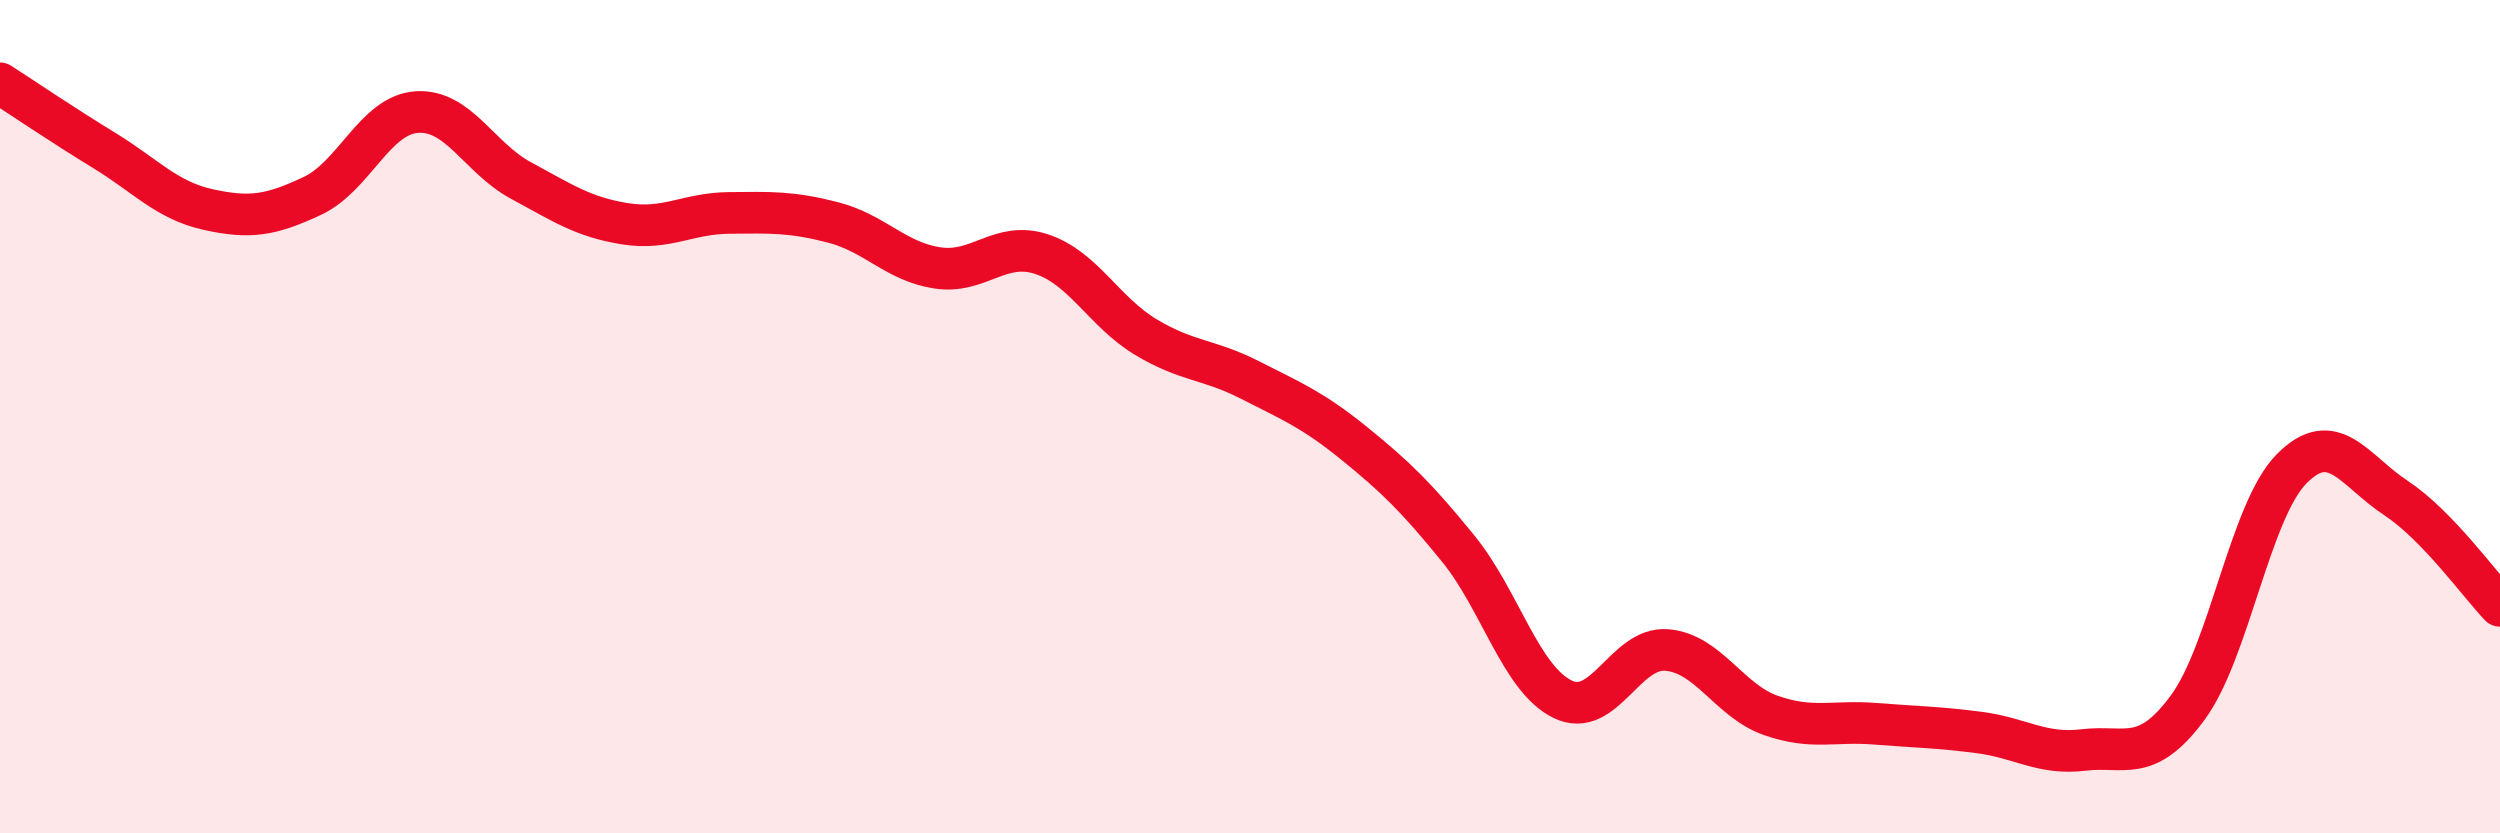
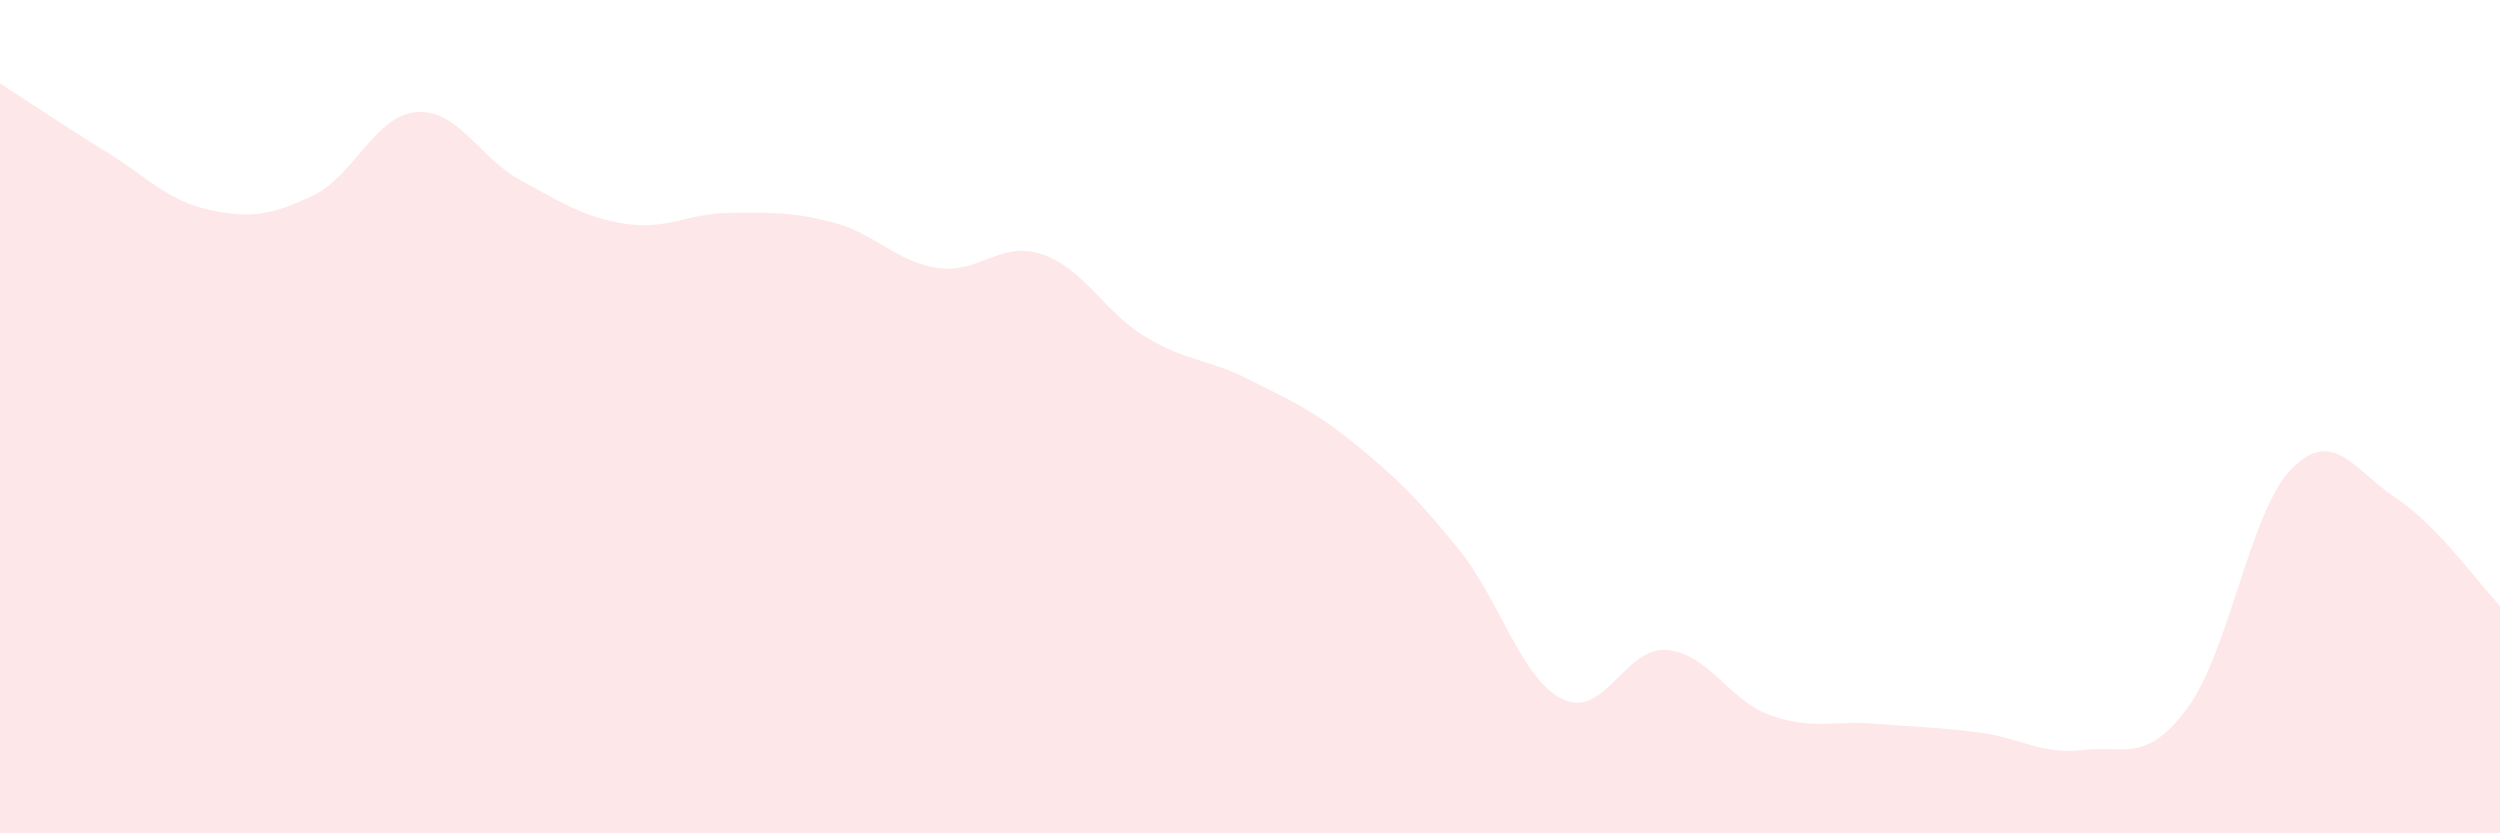
<svg xmlns="http://www.w3.org/2000/svg" width="60" height="20" viewBox="0 0 60 20">
  <path d="M 0,2 C 0.5,2.32 1.5,3 2.5,3.61 C 3.5,4.22 4,4.81 5,5.03 C 6,5.25 6.5,5.17 7.5,4.7 C 8.5,4.23 9,2.76 10,2.69 C 11,2.62 11.5,3.79 12.5,4.33 C 13.5,4.87 14,5.21 15,5.37 C 16,5.53 16.5,5.12 17.5,5.11 C 18.5,5.1 19,5.08 20,5.34 C 21,5.6 21.5,6.28 22.5,6.43 C 23.5,6.58 24,5.77 25,6.1 C 26,6.43 26.5,7.49 27.5,8.09 C 28.5,8.69 29,8.61 30,9.12 C 31,9.63 31.5,9.83 32.5,10.64 C 33.5,11.45 34,11.94 35,13.17 C 36,14.4 36.5,16.29 37.5,16.78 C 38.5,17.27 39,15.52 40,15.6 C 41,15.68 41.5,16.82 42.5,17.17 C 43.5,17.52 44,17.29 45,17.37 C 46,17.45 46.5,17.45 47.5,17.58 C 48.5,17.71 49,18.12 50,18 C 51,17.88 51.5,18.34 52.5,16.99 C 53.5,15.64 54,12.26 55,11.25 C 56,10.24 56.5,11.29 57.5,11.95 C 58.5,12.61 59.5,14.02 60,14.54L60 20L0 20Z" fill="#EB0A25" opacity="0.1" stroke-linecap="round" stroke-linejoin="round" />
-   <path d="M 0,2 C 0.5,2.32 1.5,3 2.5,3.61 C 3.5,4.22 4,4.81 5,5.03 C 6,5.25 6.5,5.17 7.5,4.7 C 8.5,4.23 9,2.76 10,2.69 C 11,2.62 11.5,3.79 12.5,4.33 C 13.5,4.87 14,5.21 15,5.37 C 16,5.53 16.5,5.12 17.5,5.11 C 18.5,5.1 19,5.08 20,5.34 C 21,5.6 21.5,6.28 22.5,6.43 C 23.5,6.58 24,5.77 25,6.1 C 26,6.43 26.5,7.49 27.5,8.09 C 28.5,8.69 29,8.61 30,9.12 C 31,9.63 31.5,9.83 32.5,10.64 C 33.5,11.45 34,11.94 35,13.17 C 36,14.4 36.5,16.29 37.5,16.78 C 38.5,17.27 39,15.52 40,15.6 C 41,15.68 41.5,16.82 42.5,17.17 C 43.5,17.52 44,17.29 45,17.37 C 46,17.45 46.5,17.45 47.5,17.58 C 48.5,17.71 49,18.12 50,18 C 51,17.88 51.5,18.34 52.5,16.99 C 53.5,15.64 54,12.26 55,11.25 C 56,10.24 56.5,11.29 57.5,11.95 C 58.5,12.61 59.5,14.02 60,14.54" stroke="#EB0A25" stroke-width="1" fill="none" stroke-linecap="round" stroke-linejoin="round" />
</svg>